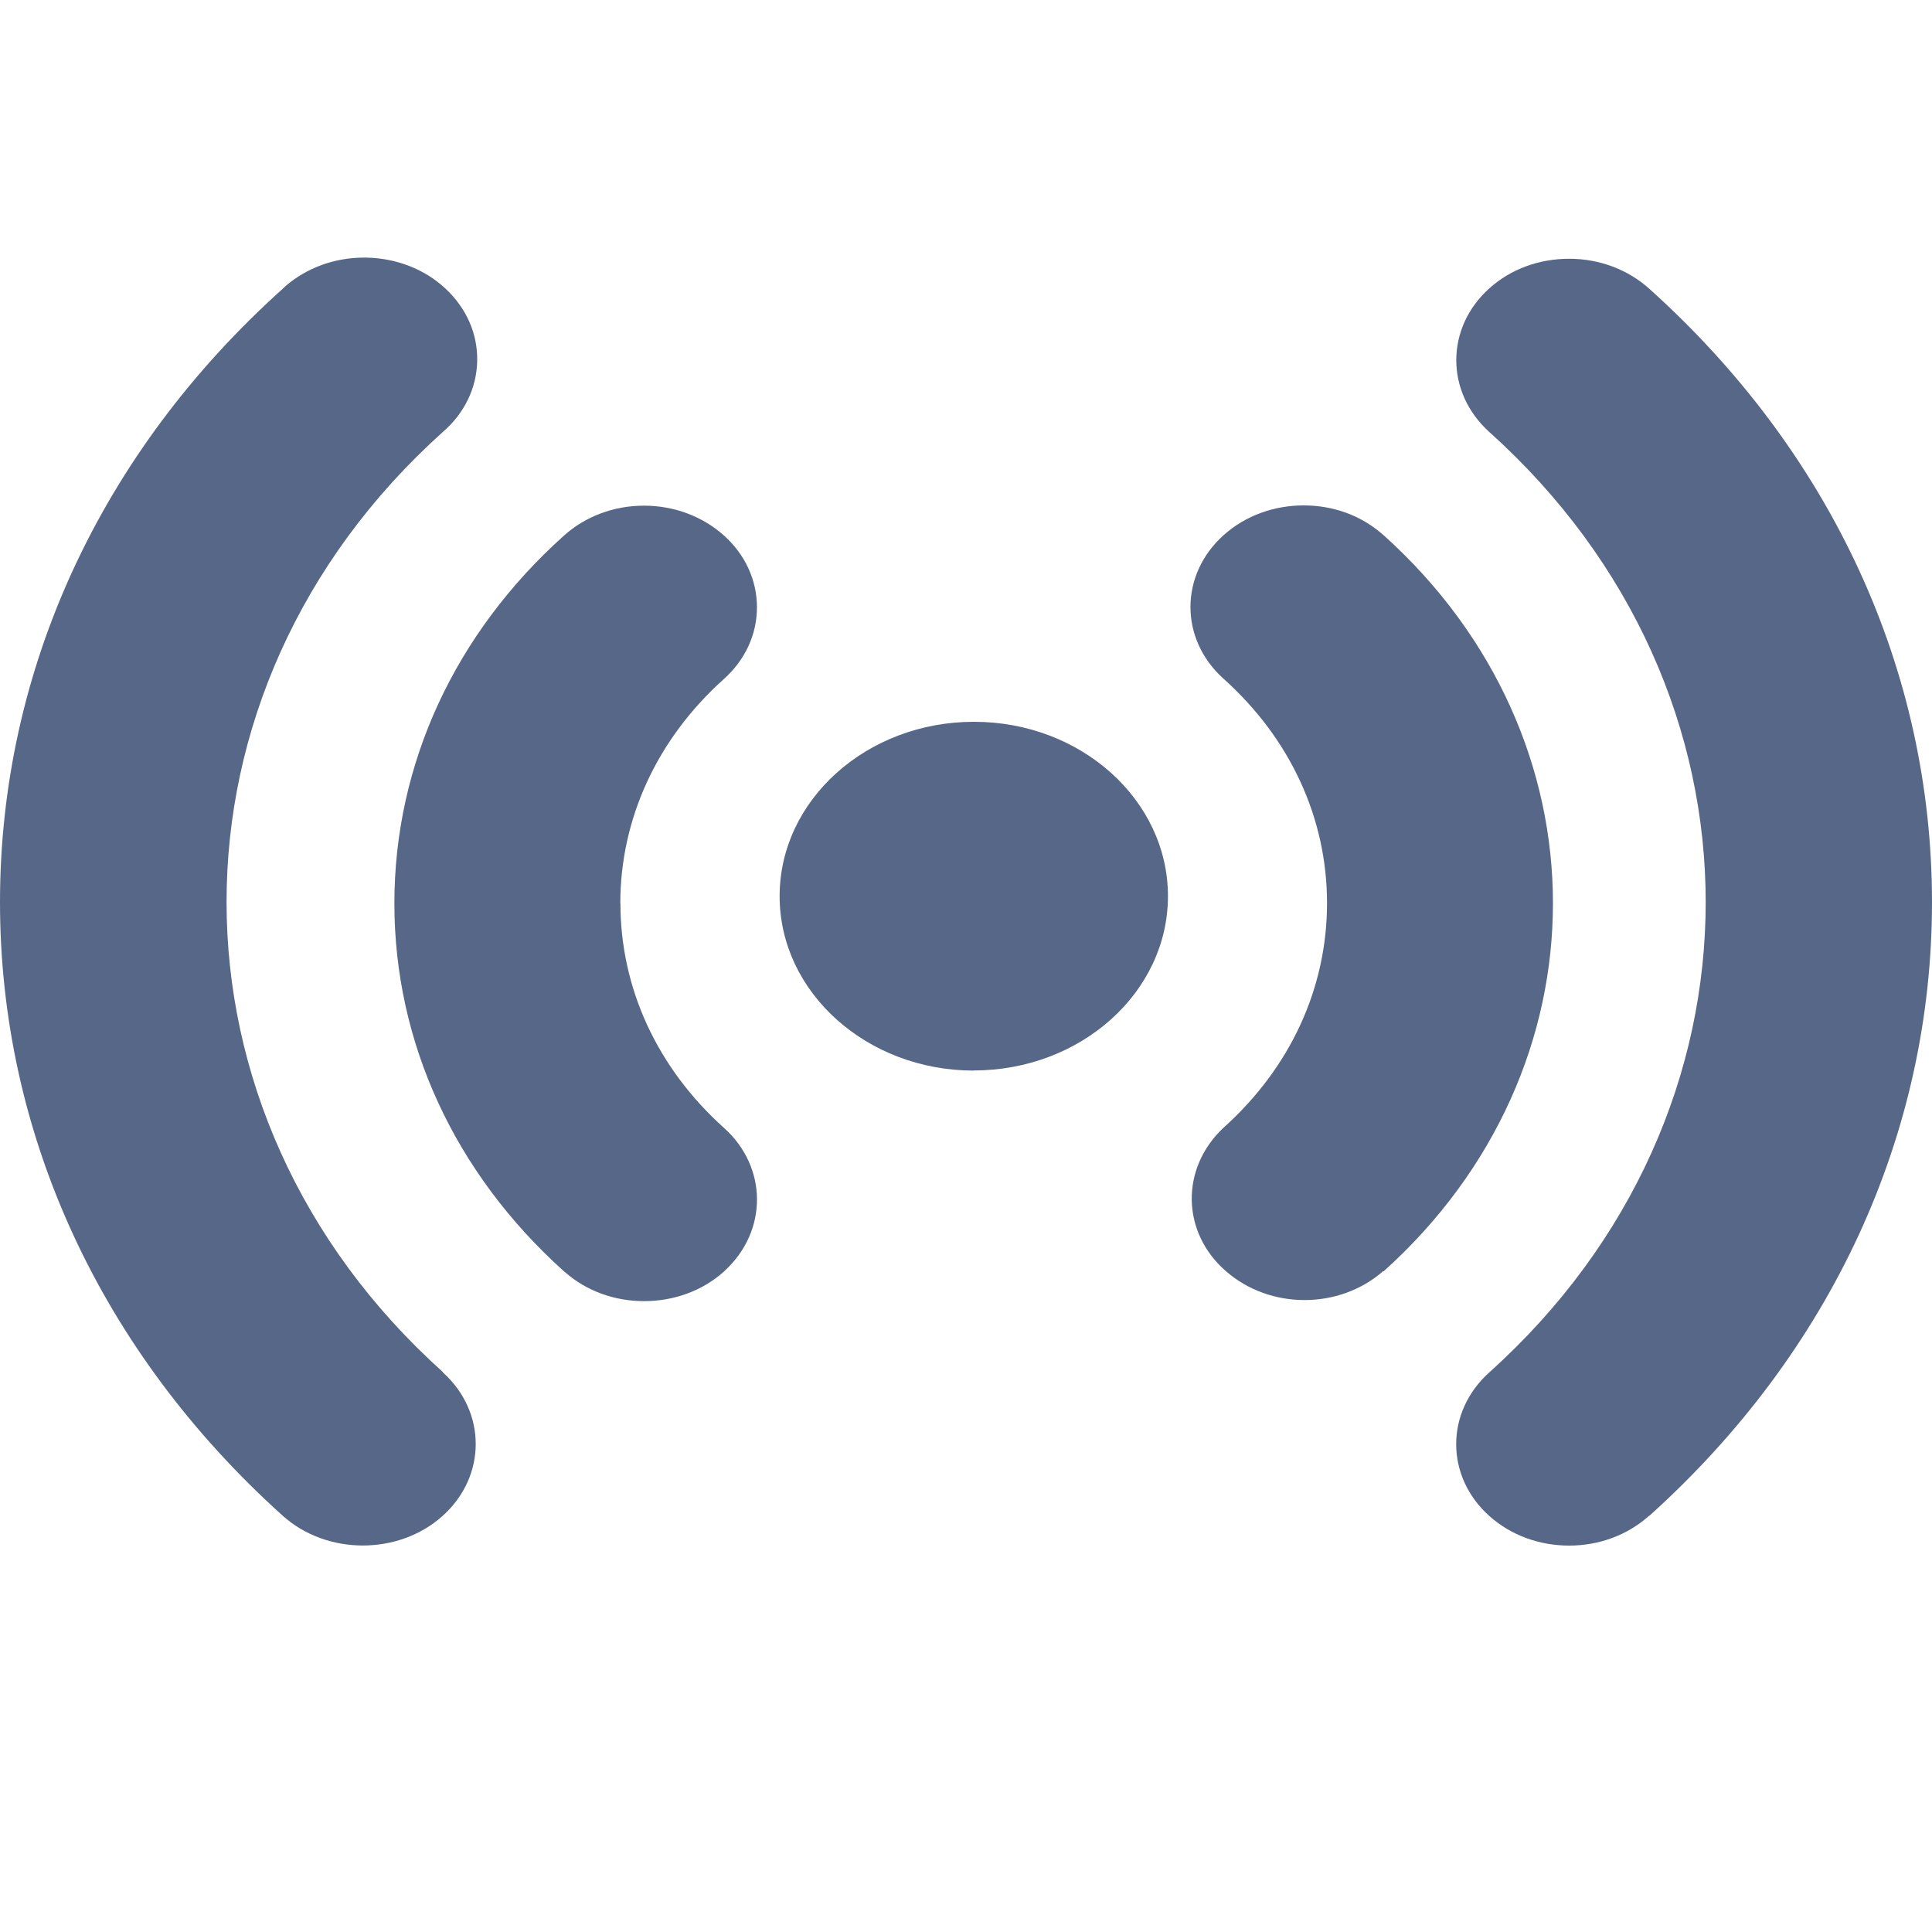
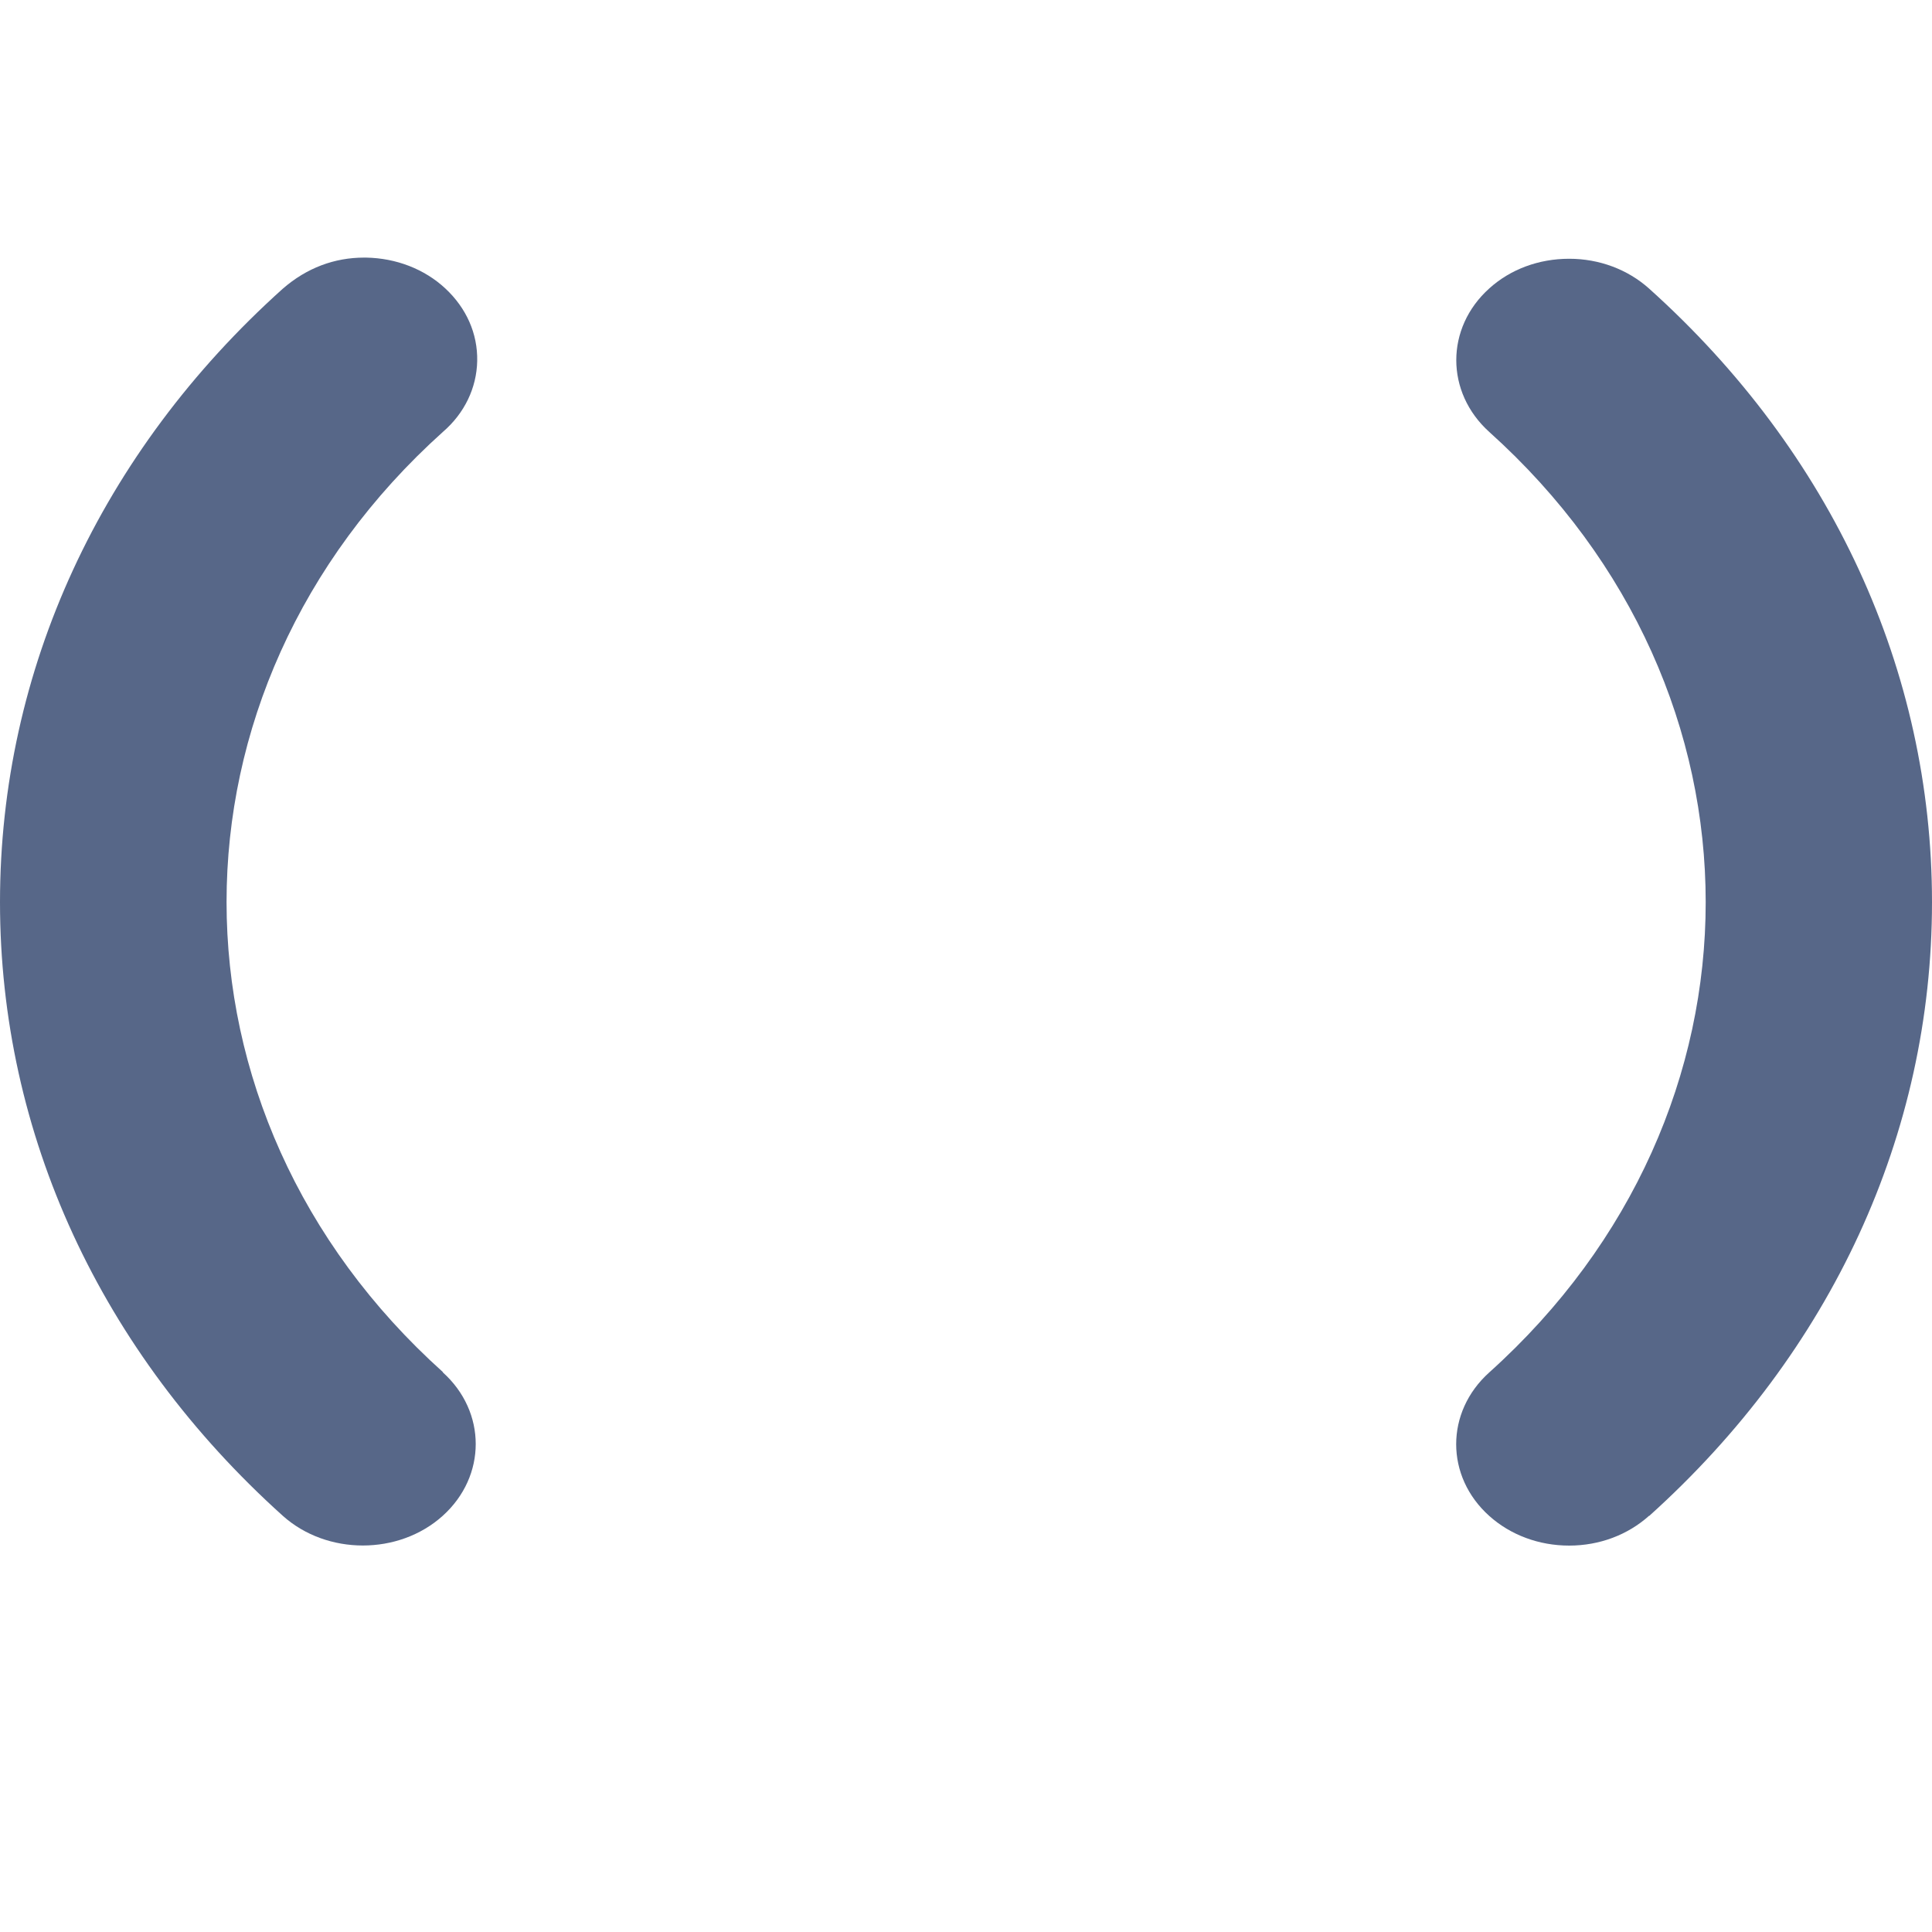
<svg xmlns="http://www.w3.org/2000/svg" width="15" height="15" viewBox="0 0 15 15" fill="none">
-   <path d="M7.56 8.312C6.73 8.312 6.053 7.705 6.053 6.958C6.053 6.211 6.729 5.604 7.562 5.604C8.394 5.604 9.068 6.212 9.068 6.958C9.068 7.704 8.392 8.311 7.56 8.311V8.312Z" fill="#576788" />
-   <path d="M3.437 10.654C3.779 10.961 3.779 11.461 3.437 11.769C3.096 12.076 2.539 12.076 2.196 11.769C0.781 10.496 0 8.804 0 7.004C0 5.204 0.781 3.512 2.195 2.242L2.217 2.221C2.382 2.079 2.598 2 2.827 2C2.832 2 2.836 2 2.842 2C3.076 2.004 3.296 2.089 3.458 2.24C3.621 2.392 3.709 2.59 3.705 2.802C3.701 3.012 3.606 3.209 3.439 3.353C1.199 5.365 1.199 8.641 3.439 10.653L3.437 10.654Z" fill="#576788" />
-   <path d="M4.817 7.014C4.817 7.672 5.102 8.291 5.621 8.757C5.961 9.062 5.962 9.557 5.628 9.865L5.621 9.872C5.455 10.021 5.235 10.102 5 10.102C4.77 10.102 4.554 10.023 4.389 9.879L4.378 9.87C3.529 9.107 3.062 8.092 3.062 7.014C3.062 5.935 3.529 4.92 4.379 4.158C4.545 4.009 4.766 3.926 5 3.926C5.234 3.926 5.455 4.009 5.621 4.158C5.786 4.306 5.877 4.505 5.877 4.715C5.877 4.925 5.786 5.124 5.619 5.273C5.101 5.738 4.816 6.357 4.816 7.015L4.817 7.014Z" fill="#576788" />
+   <path d="M3.437 10.654C3.779 10.961 3.779 11.461 3.437 11.769C3.096 12.076 2.539 12.076 2.196 11.769C0.781 10.496 0 8.804 0 7.004C0 5.204 0.781 3.512 2.195 2.242C2.382 2.079 2.598 2 2.827 2C2.832 2 2.836 2 2.842 2C3.076 2.004 3.296 2.089 3.458 2.24C3.621 2.392 3.709 2.59 3.705 2.802C3.701 3.012 3.606 3.209 3.439 3.353C1.199 5.365 1.199 8.641 3.439 10.653L3.437 10.654Z" fill="#576788" />
  <path d="M12.804 11.768C12.638 11.917 12.418 12 12.183 12C11.949 12 11.728 11.918 11.563 11.77C11.22 11.463 11.22 10.963 11.563 10.655C13.803 8.642 13.803 5.367 11.563 3.354C11.221 3.046 11.221 2.546 11.563 2.239C11.728 2.09 11.948 2.009 12.183 2.009C12.417 2.009 12.638 2.092 12.804 2.241C14.22 3.513 15 5.205 15 7.005C15 8.805 14.219 10.497 12.804 11.77V11.768Z" fill="#576788" />
-   <path d="M10.74 9.87H10.738C10.397 10.168 9.861 10.168 9.52 9.871C9.171 9.57 9.163 9.07 9.5 8.755C10.019 8.289 10.303 7.671 10.303 7.012C10.303 6.354 10.019 5.736 9.5 5.27C9.157 4.963 9.157 4.463 9.5 4.155C9.672 4.001 9.895 3.924 10.121 3.924C10.346 3.924 10.561 3.998 10.731 4.146L10.743 4.156C12.495 5.732 12.495 8.294 10.743 9.87H10.74Z" fill="#576788" />
</svg>